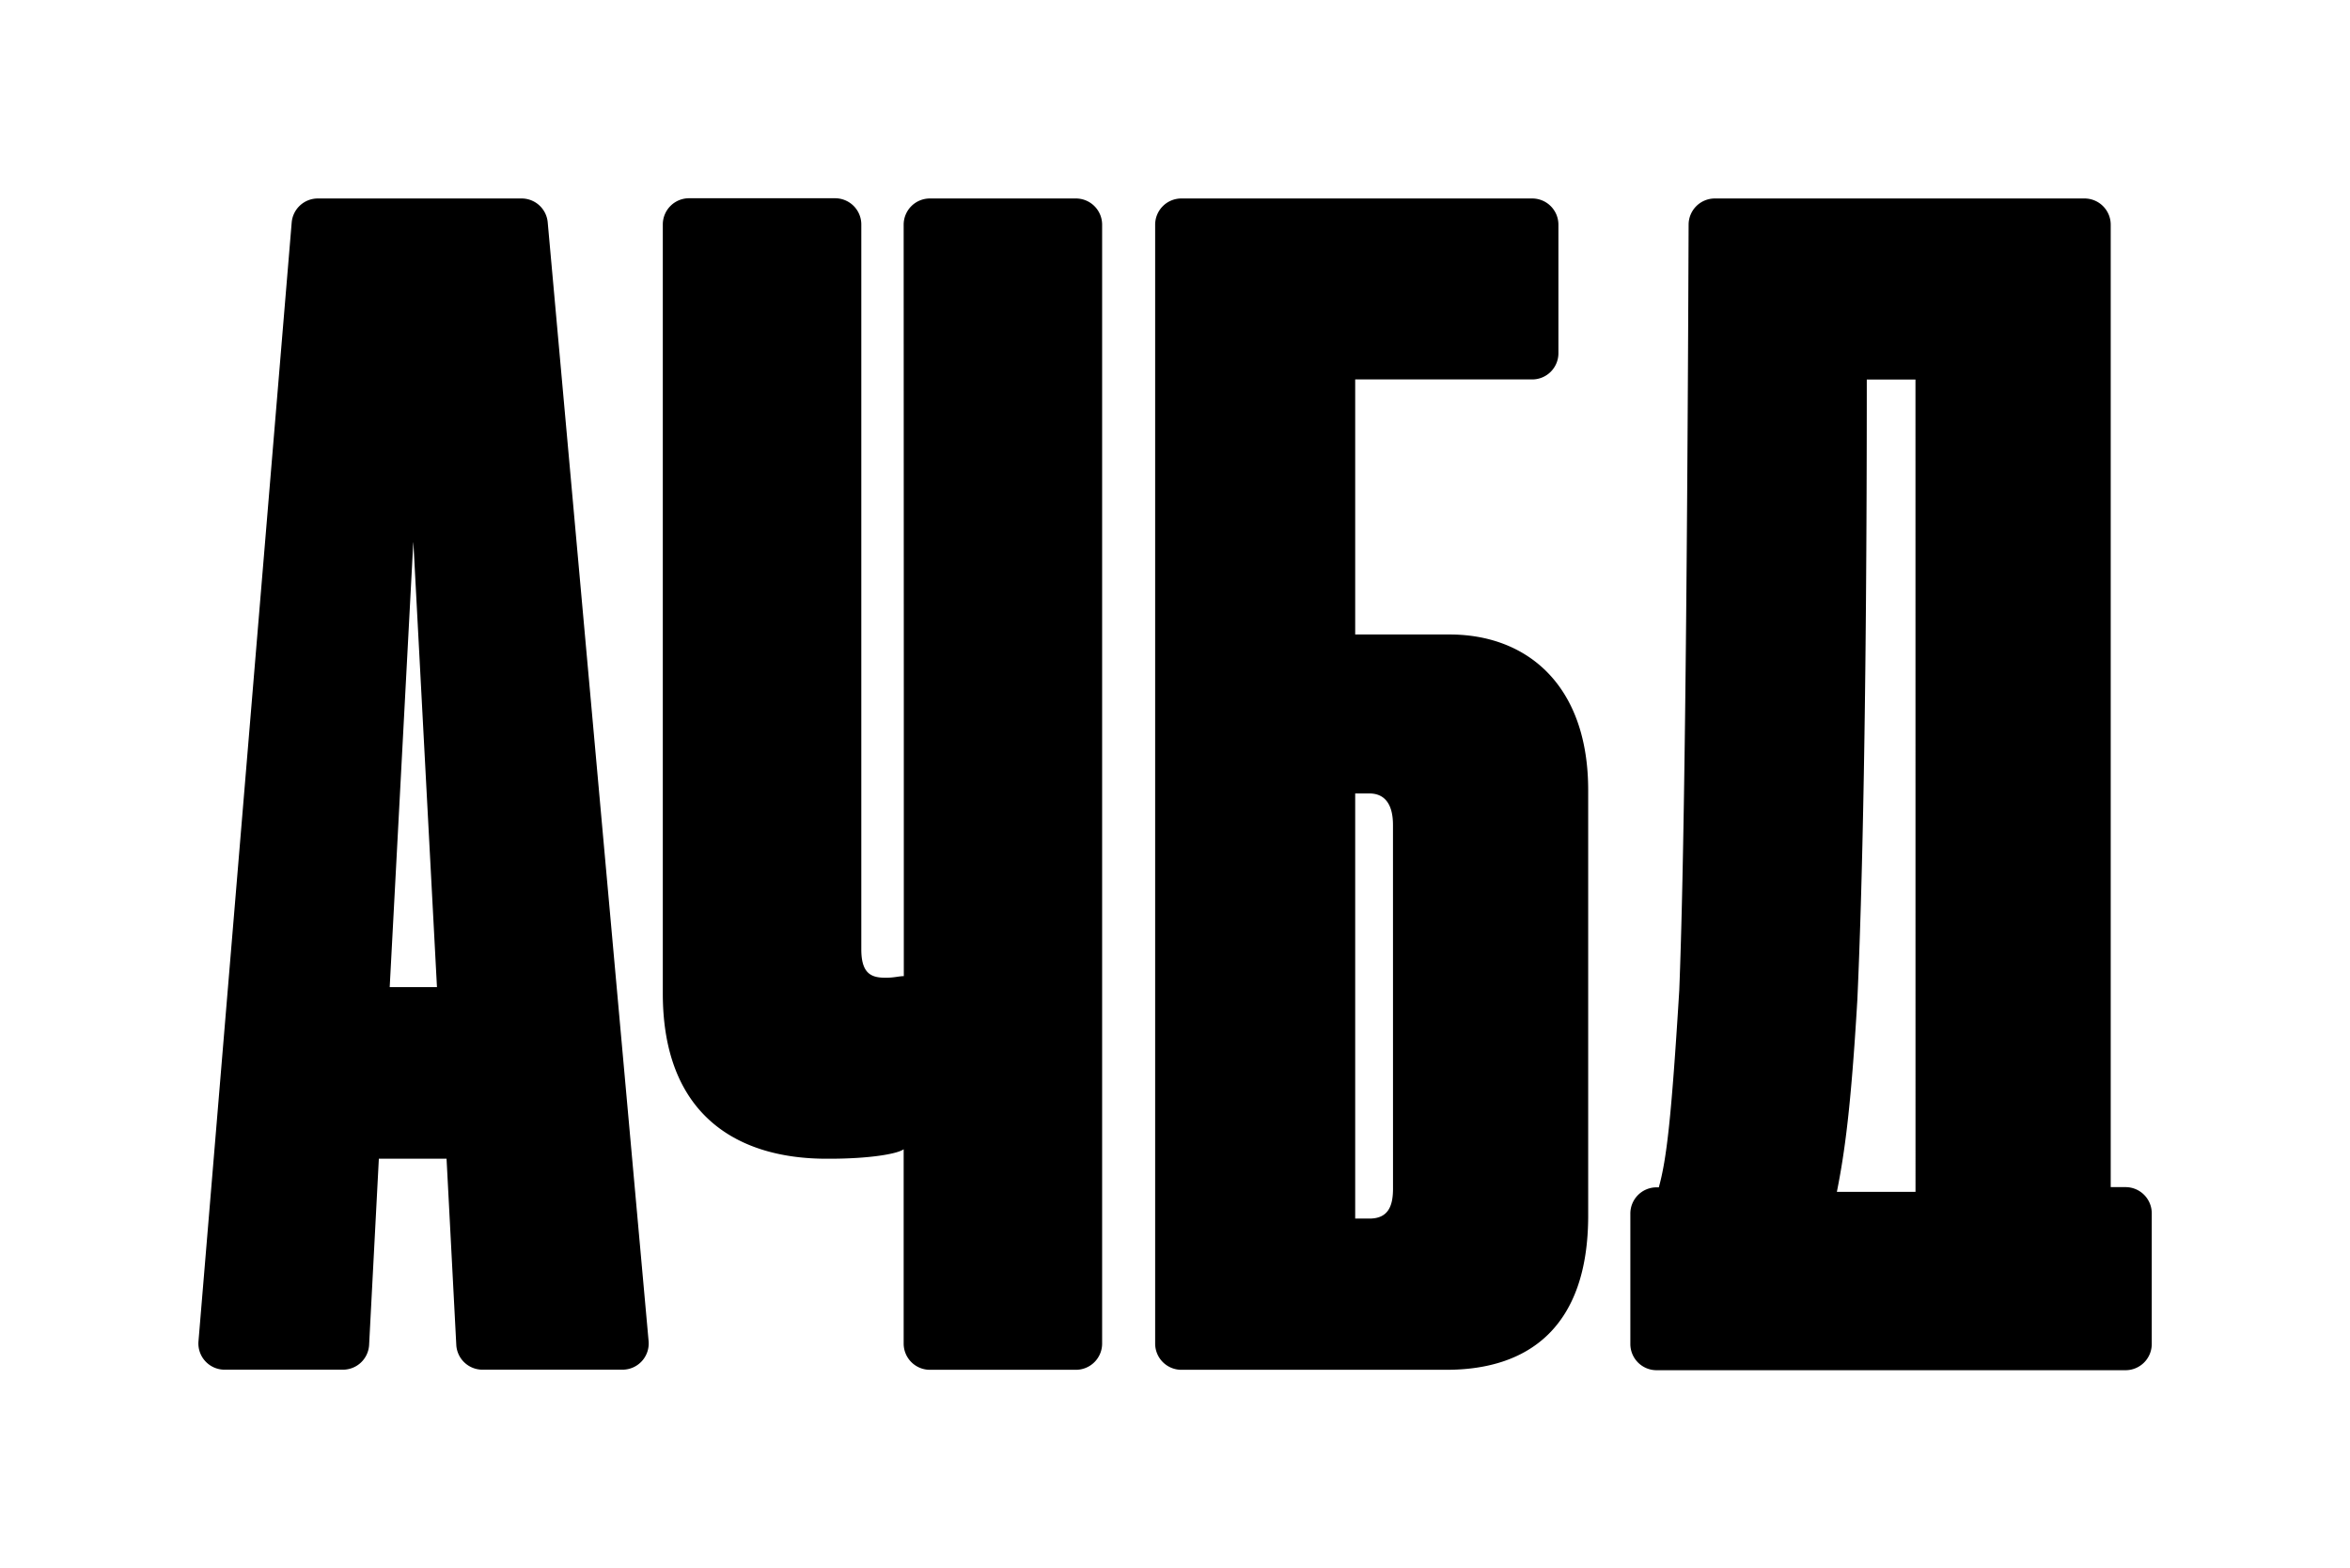
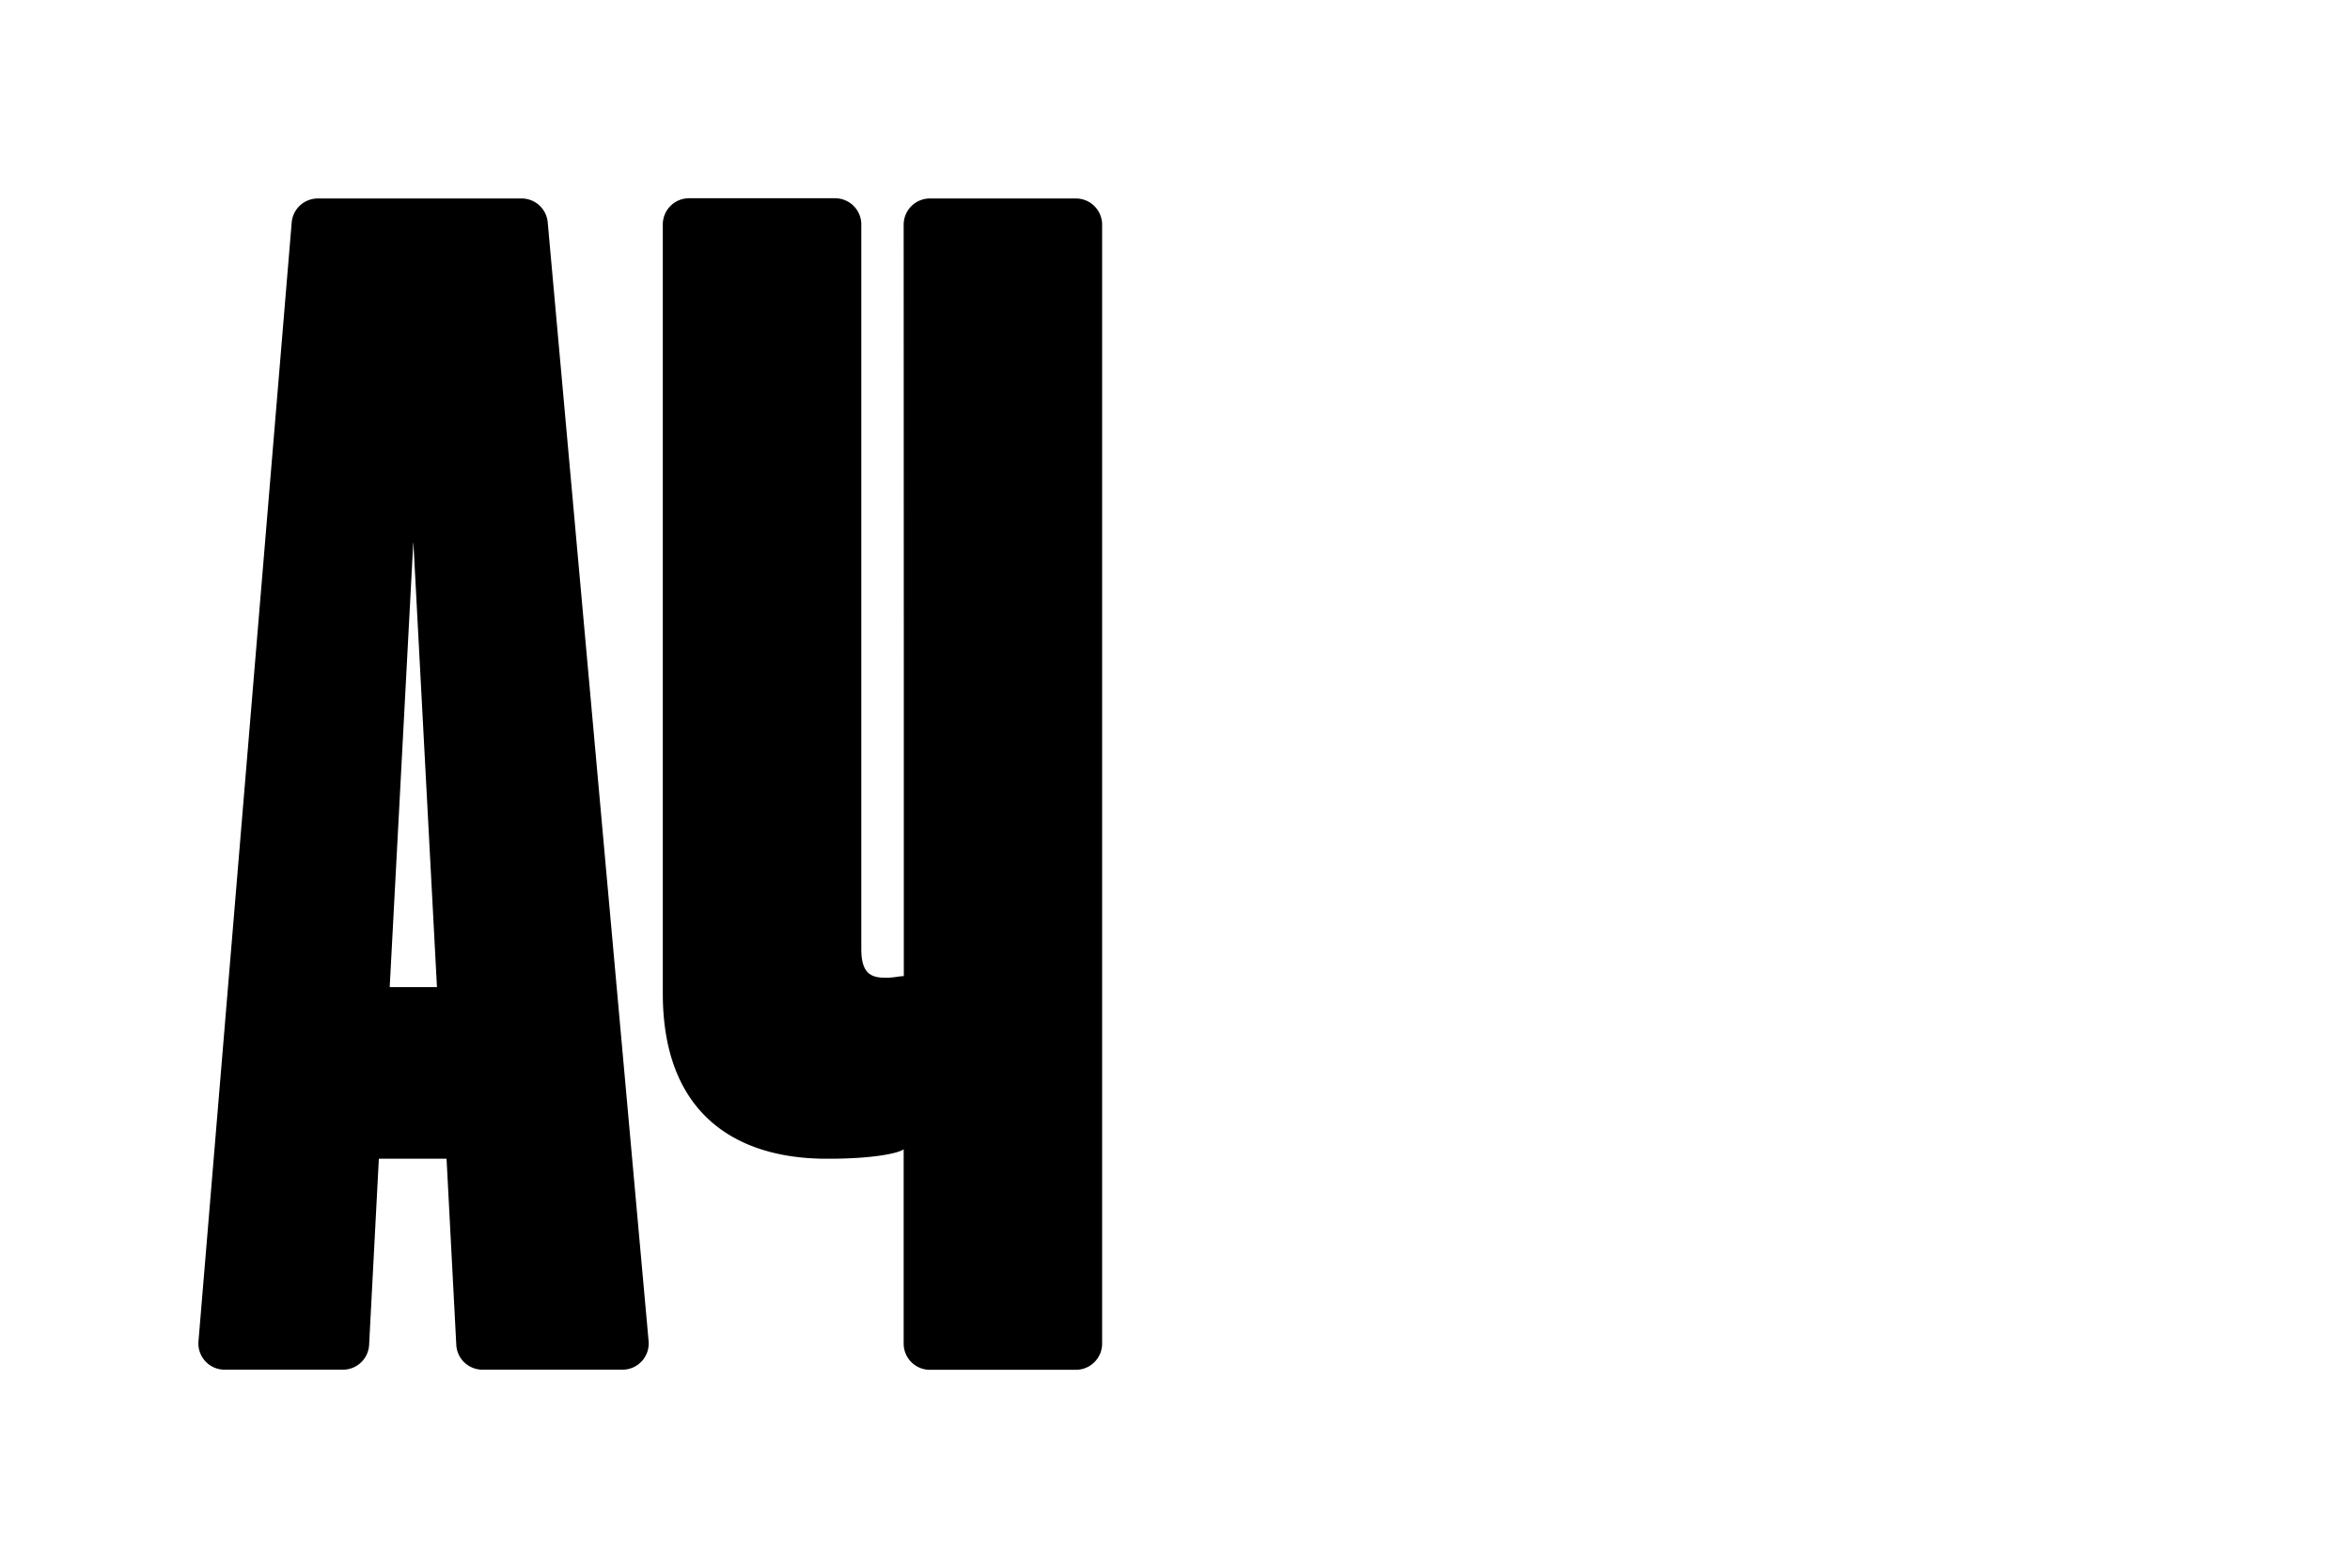
<svg xmlns="http://www.w3.org/2000/svg" id="Слой_1" data-name="Слой 1" viewBox="0 0 627.56 418.72">
  <path d="M77.9,59.37,53,358.2a7,7,0,0,0,6.95,7.55H91.57a7,7,0,0,0,7-6.61l2.6-49.72h18.08l2.6,49.72a7,7,0,0,0,6.95,6.61h37.47a7,7,0,0,0,6.94-7.6L146.26,59.32A7,7,0,0,0,139.32,53H84.84A7,7,0,0,0,77.9,59.37Zm26.17,204.22,6.31-119,6.31,119Z" />
-   <path d="M387.13,169.43H361.9V101.32h47.27a7,7,0,0,0,7-7V60a7,7,0,0,0-7-7H315.48a7,7,0,0,0-7,7V358.78a7,7,0,0,0,7,7h70.81c21.86,0,37.83-11.35,37.83-41.2V211C424.12,182.88,407.73,169.43,387.13,169.43ZM372,317.4c0,4.63-1.26,8-6.3,8H361.9V211.88h3.79c4.2,0,6.3,3,6.3,8.41Z" />
-   <path d="M563.66,317v-257a7,7,0,0,0-7-7H457.94a7,7,0,0,0-7,7c-.43,109.66-1.26,173.22-2.5,204.51-2.1,34.06-3.36,45-5.46,52.55h-.6a7,7,0,0,0-7,7v34.83a7,7,0,0,0,7,7H567.62a7,7,0,0,0,7-7V324a7,7,0,0,0-7-7Zm-52.13,1.27h-21c2.1-10.51,3.79-22.71,5.47-51.29,1.26-27.75,2.52-77.78,2.52-165.64h13Z" />
  <path d="M241.36,186.66v74c-1.26,0-2.52.42-4.63.42h-.42c-3.78,0-6.3-1.26-6.3-7.57V59.94a7,7,0,0,0-7-7H184a7,7,0,0,0-7,7V265.27c0,32.37,19.76,44.15,43.72,44.15h.84c10.51,0,18.08-1.27,19.76-2.53v51.89a7,7,0,0,0,7,7h39a7,7,0,0,0,7-7V60a7,7,0,0,0-7-7h-39a7,7,0,0,0-7,7Z" />
</svg>